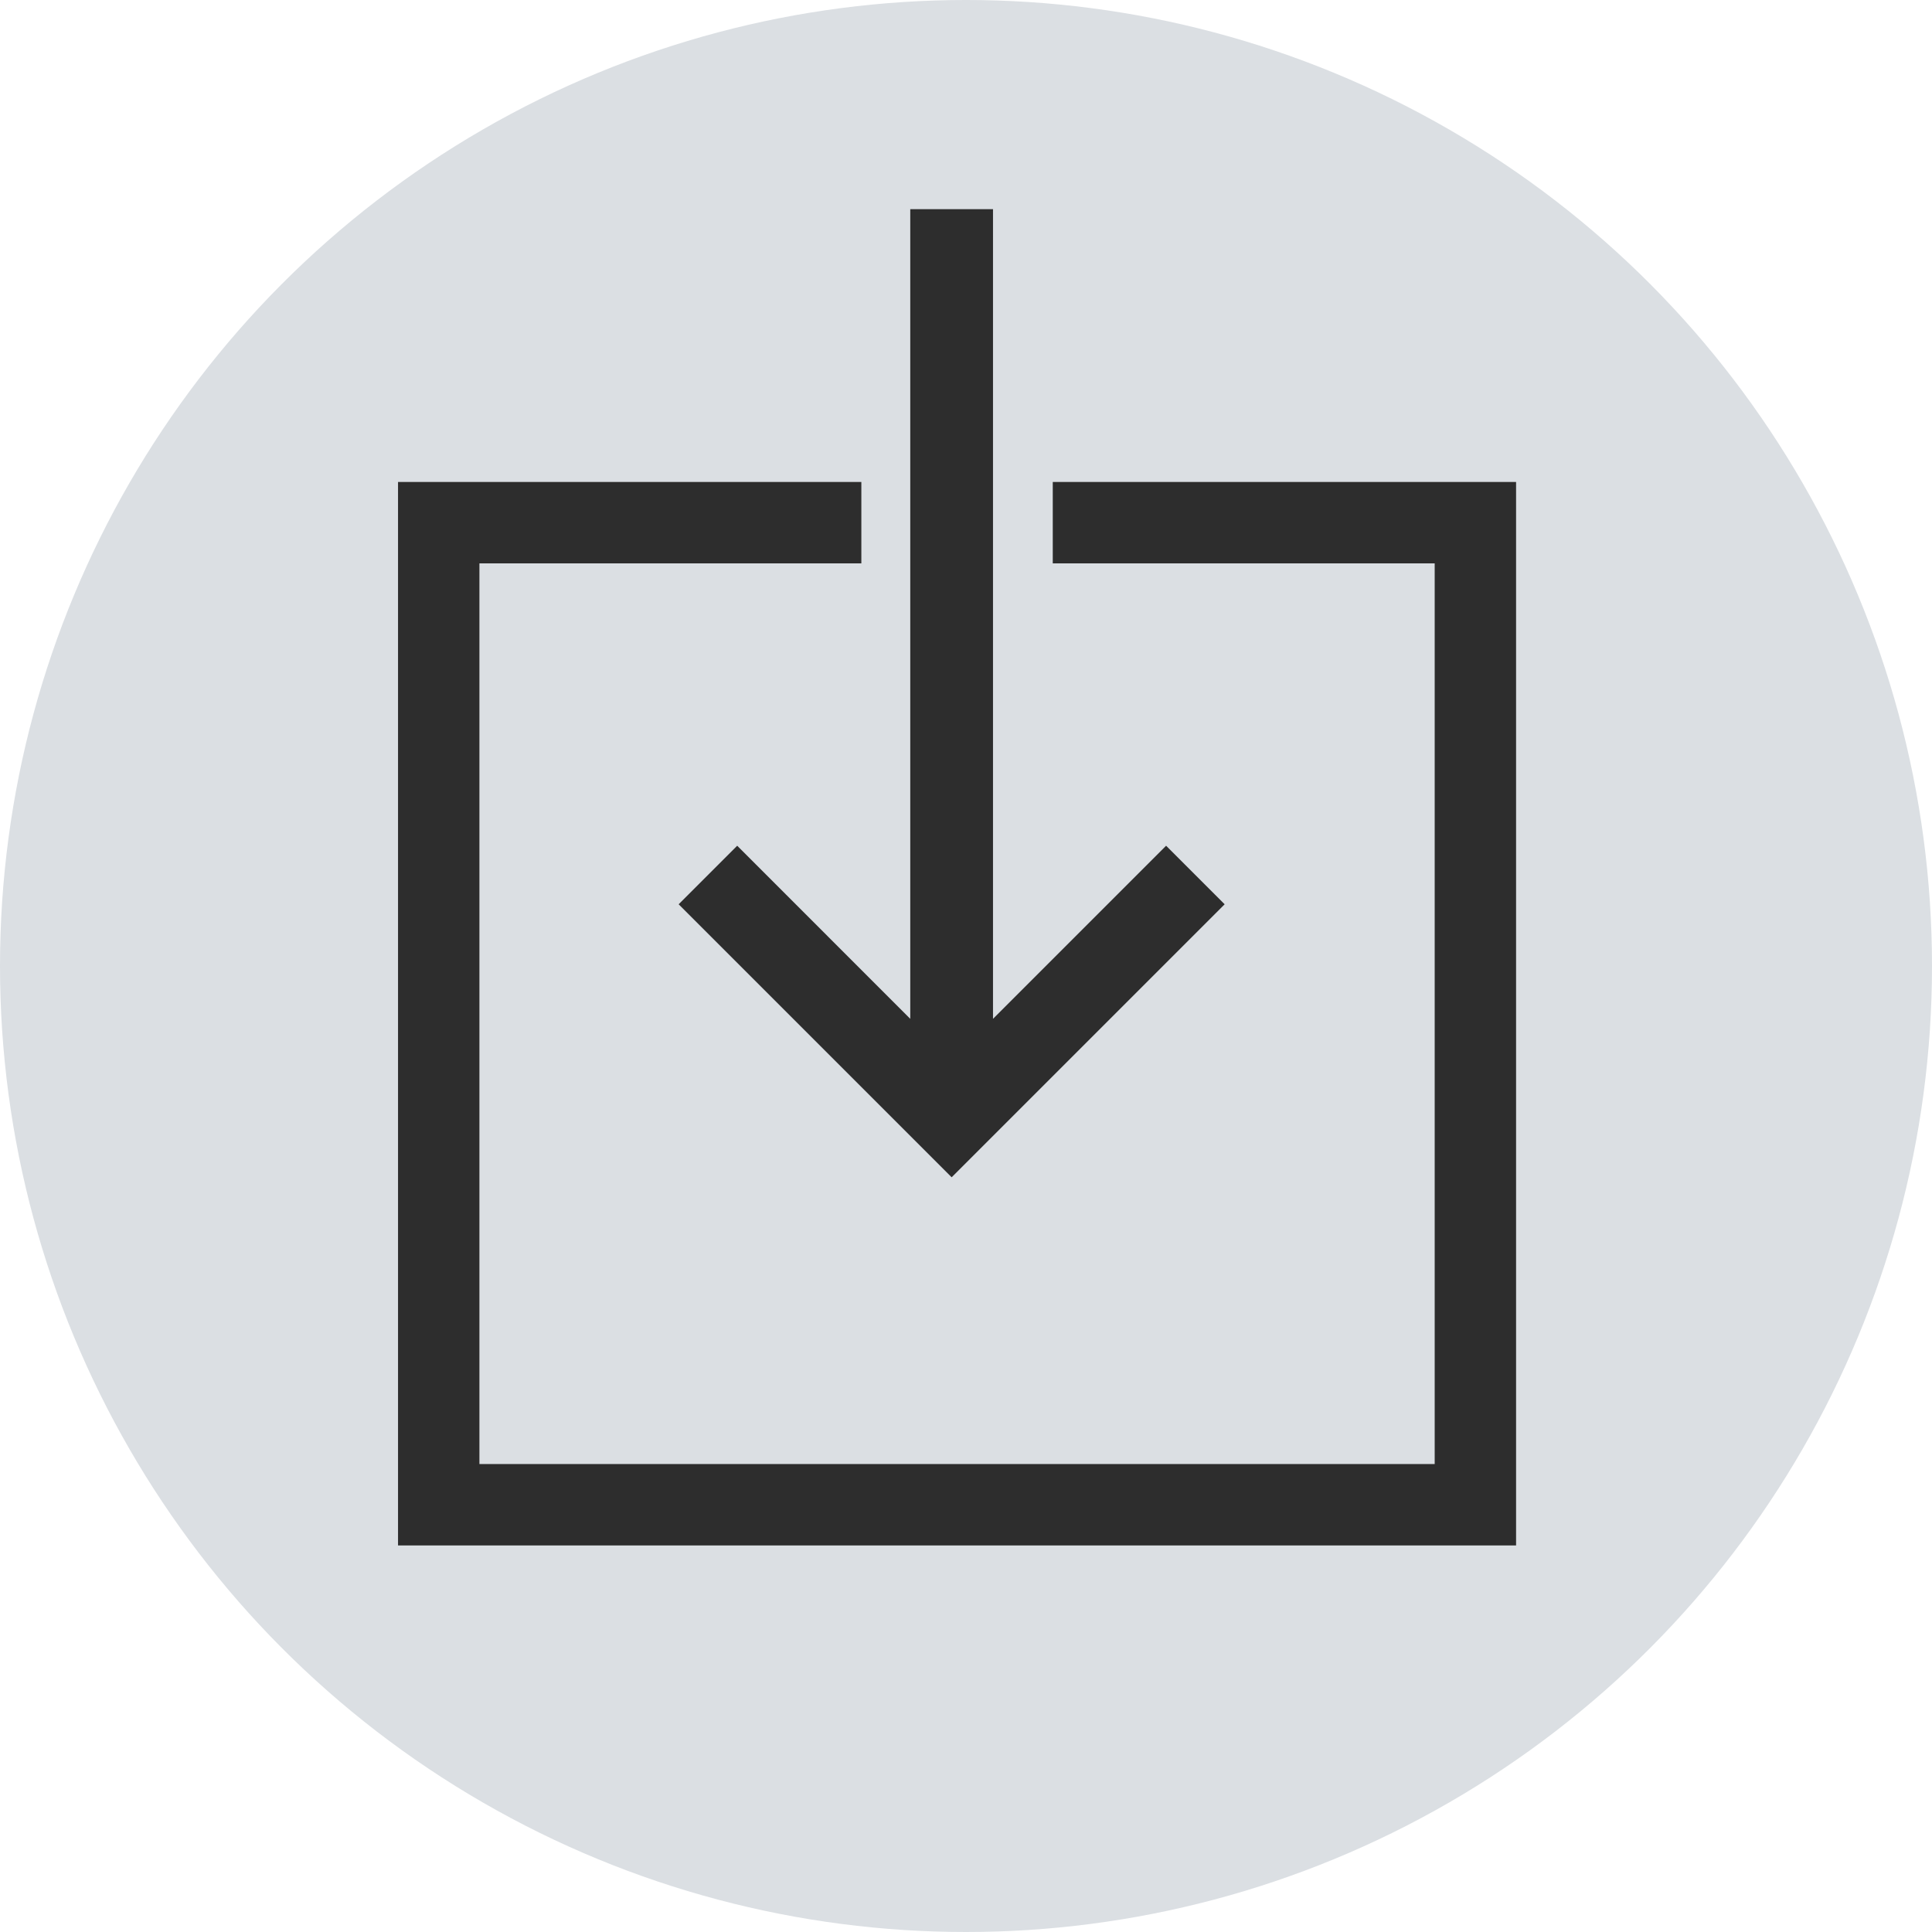
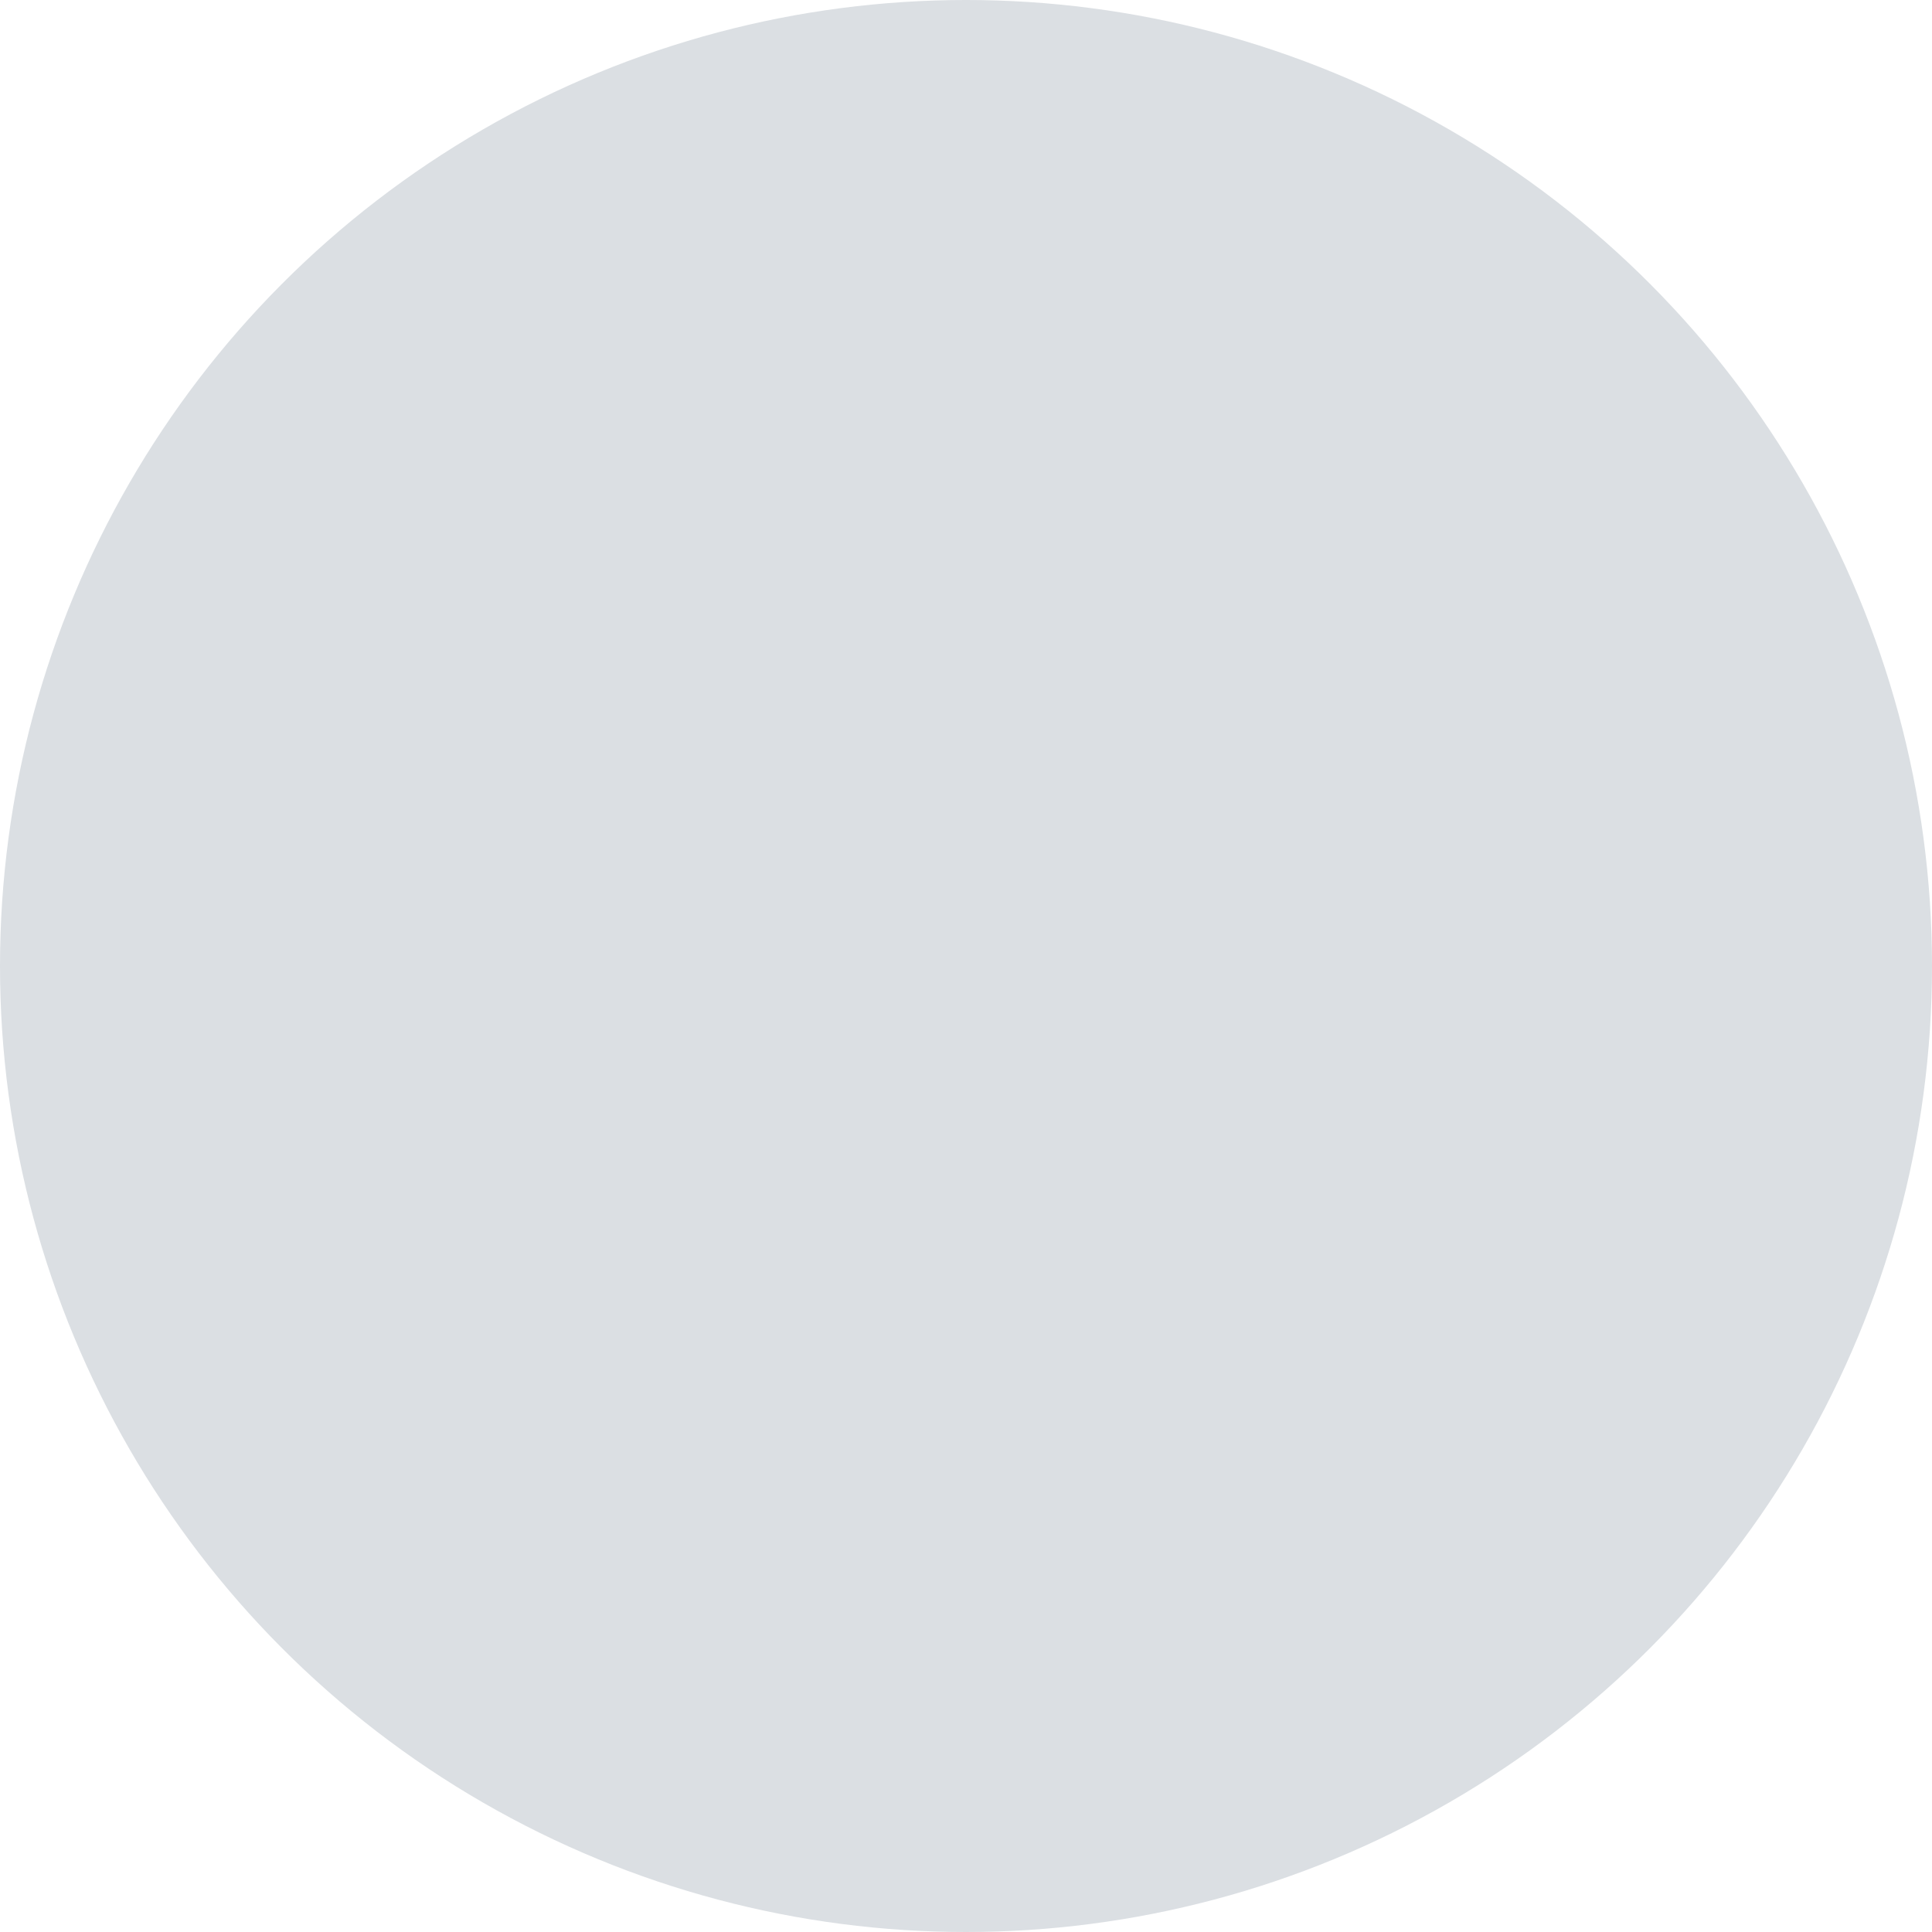
<svg xmlns="http://www.w3.org/2000/svg" width="54" height="54" viewBox="0 0 54 54">
  <g id="Gruppe_516" data-name="Gruppe 516" transform="translate(-1450 -7676)">
    <circle id="Ellipse_60" data-name="Ellipse 60" cx="27" cy="27" r="27" transform="translate(1450 7676)" fill="#dbdfe3" />
-     <path id="Pfad_1203" data-name="Pfad 1203" d="M25.05,10.125V11.65H35.725V37.575H8.275V11.65H18.95V10.125H6.75V39.1h30.5V10.125Z" transform="translate(1454.75 7679.721)" fill="#2d2d2d" stroke="#2d2d2d" stroke-width="0.75" />
-     <path id="Pfad_1204" data-name="Pfad 1204" d="M13.867,22.448l-1.106,1.106,7.1,7.1,7.1-7.1-1.106-1.106-5.213,5.213V4.5H19.079V27.661Z" transform="translate(1456.738 7677.721)" fill="#2d2d2d" stroke="#2d2d2d" stroke-width="0.75" />
  </g>
</svg>